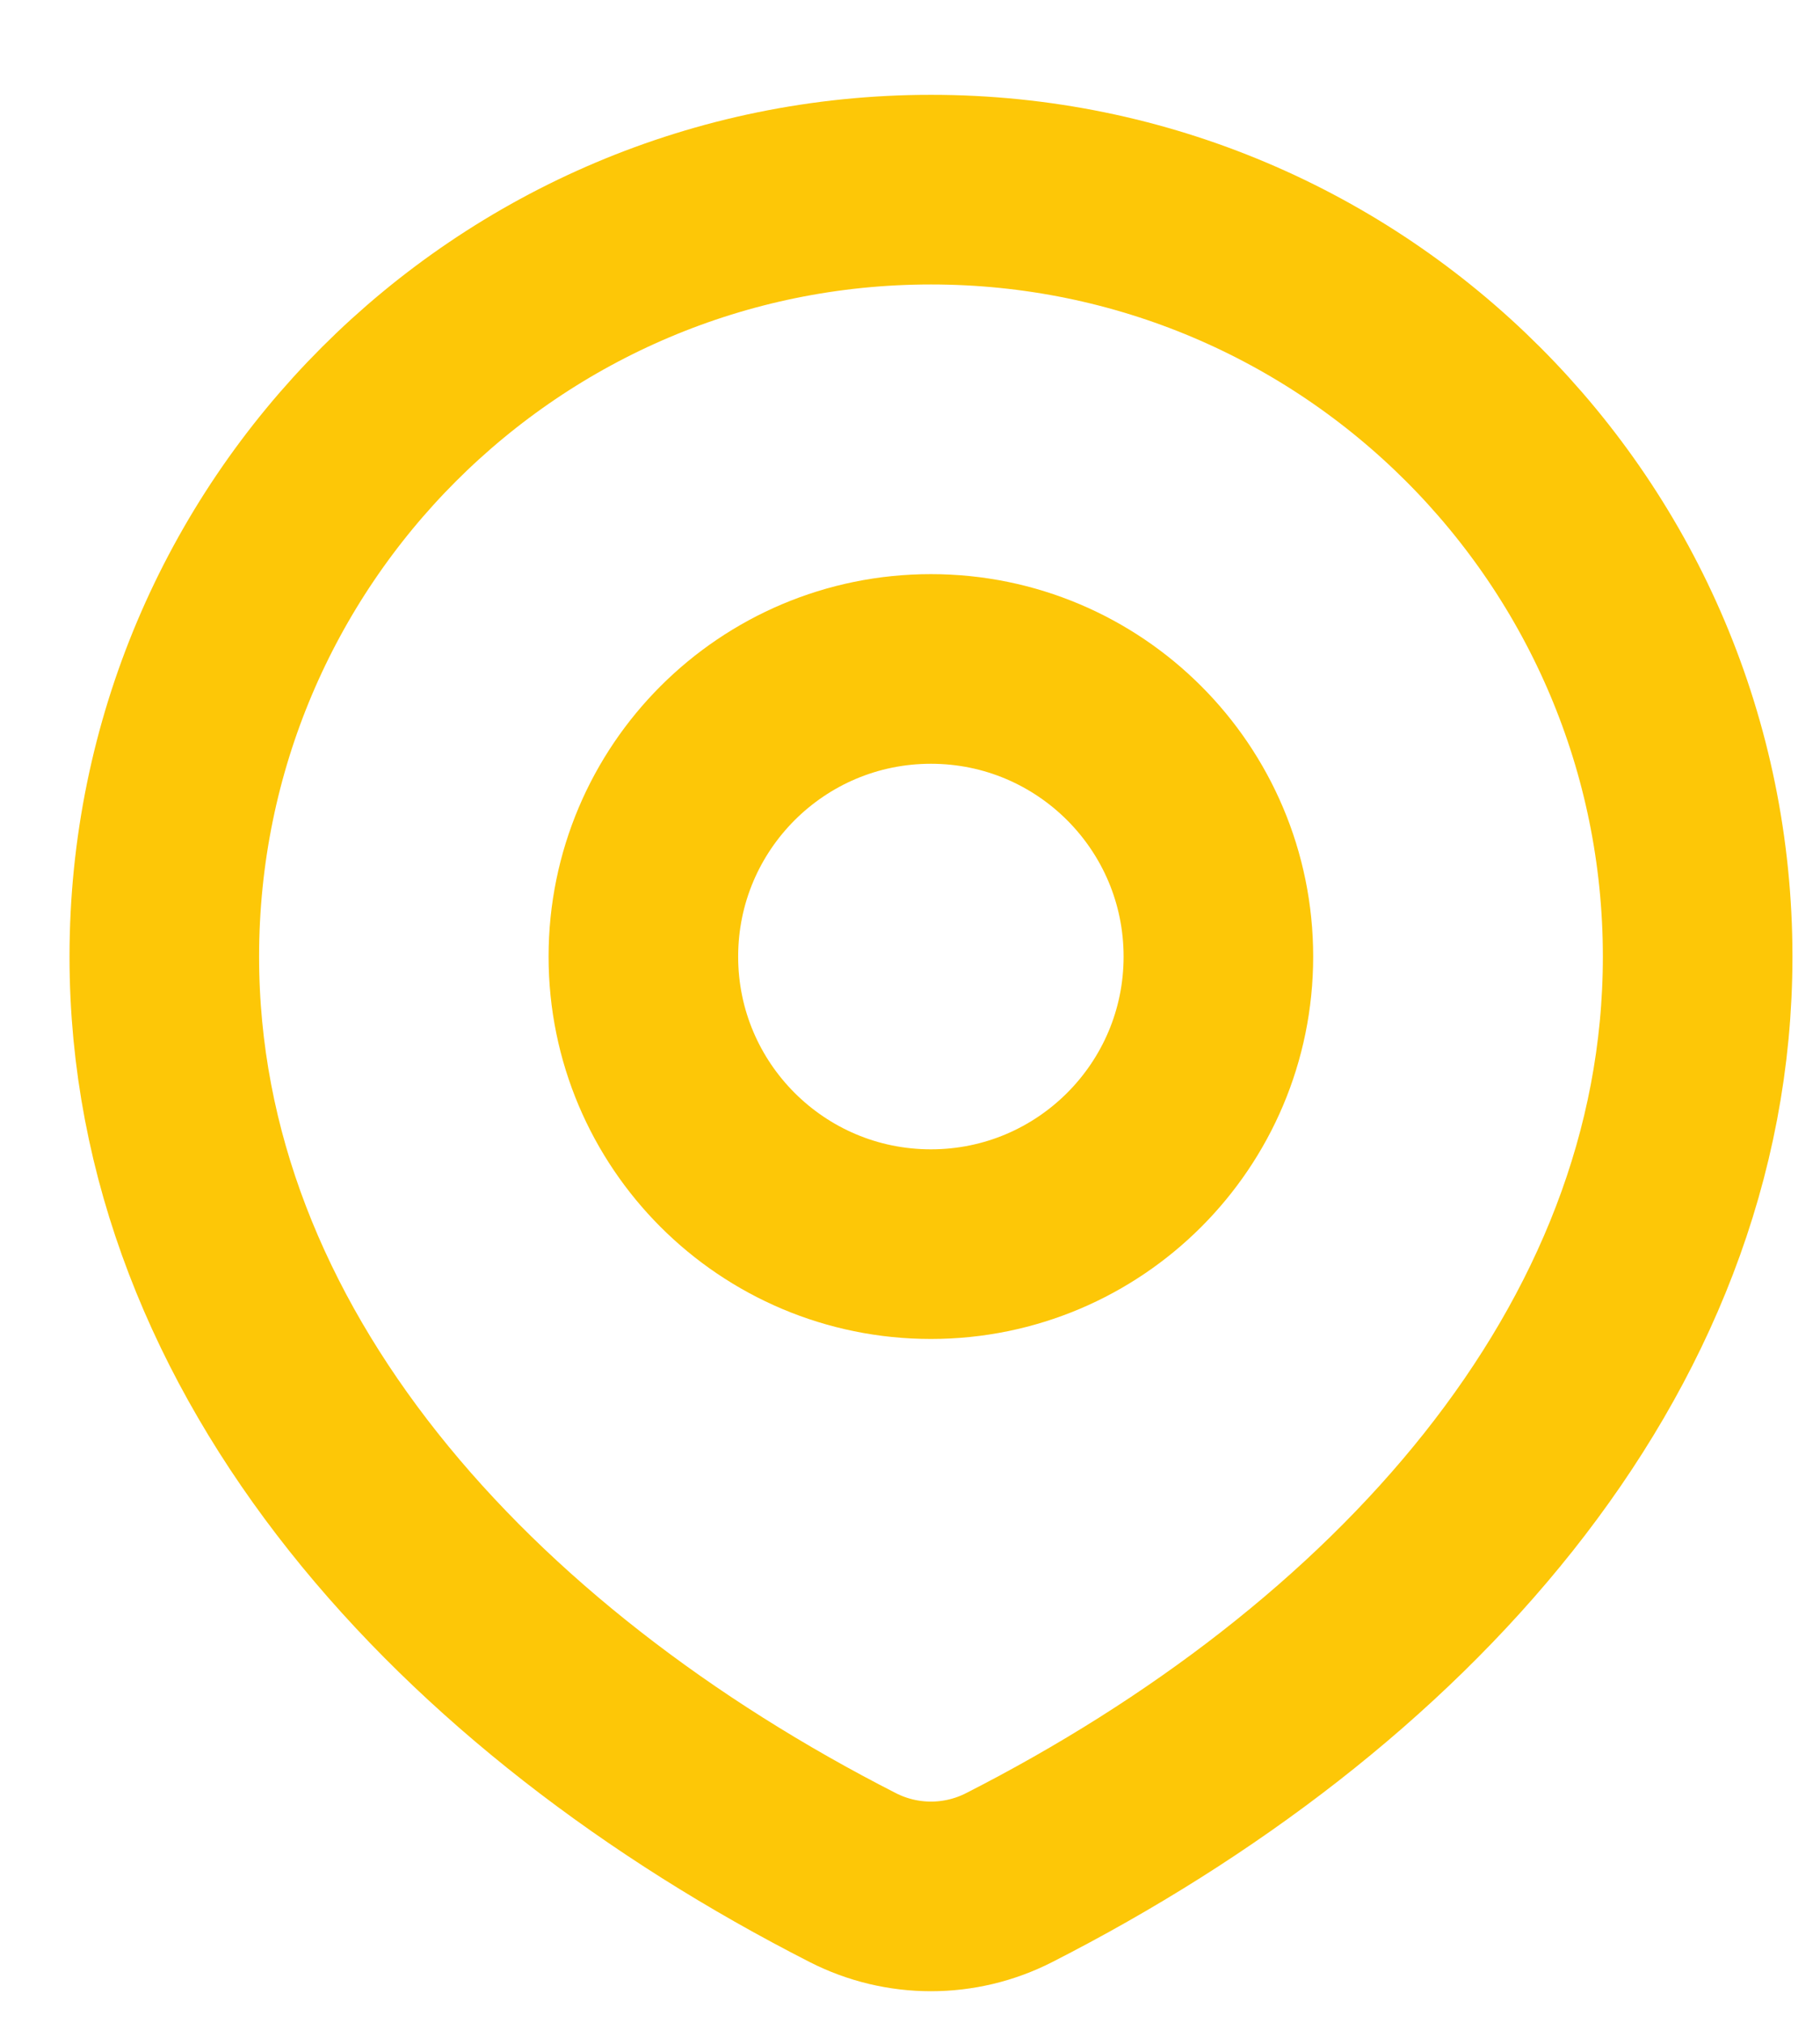
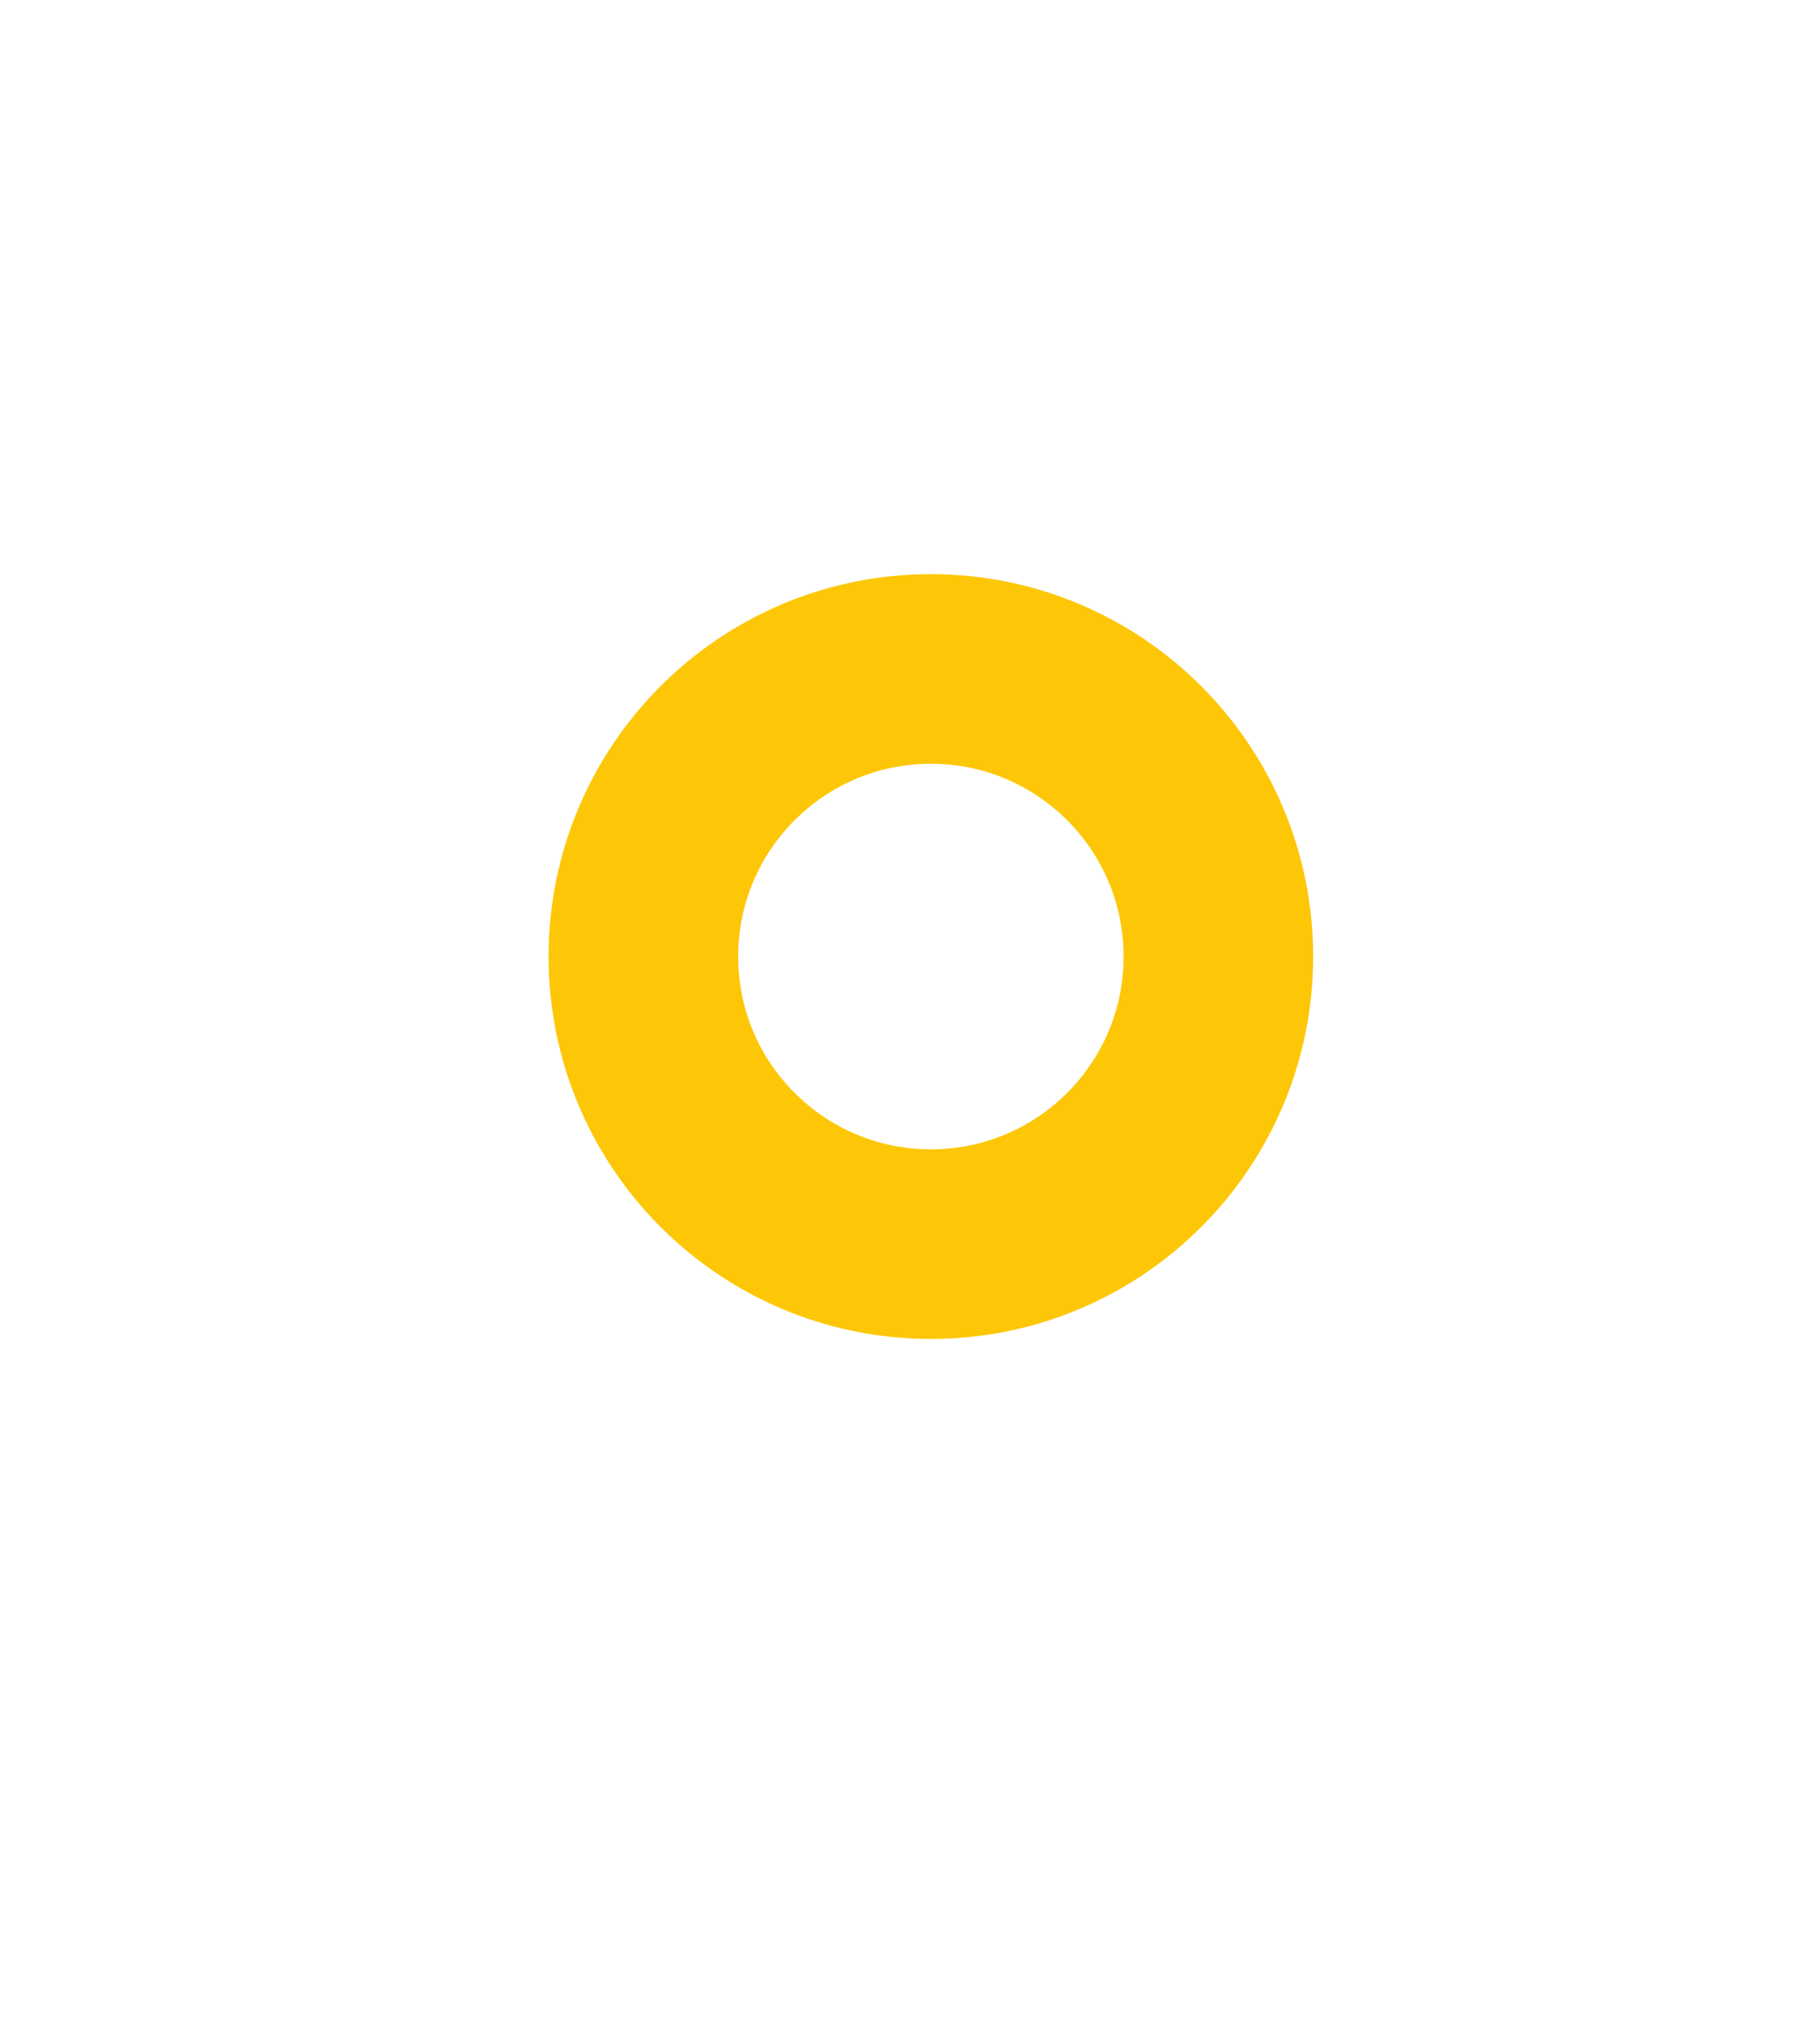
<svg xmlns="http://www.w3.org/2000/svg" width="18" height="20" viewBox="0 0 18 20" fill="none">
-   <path d="M9.981 18.564C13.806 16.614 16.79 13.384 16.79 9.458C16.79 5.27 13.396 1.875 9.208 1.875C5.02 1.875 1.625 5.27 1.625 9.458C1.625 13.384 4.61 16.614 8.434 18.564C8.92 18.812 9.495 18.812 9.981 18.564Z" stroke="#FDC707" stroke-width="1.875" stroke-linecap="round" stroke-linejoin="round" />
  <path d="M12.05 9.458C12.05 11.028 10.777 12.301 9.207 12.301C7.636 12.301 6.363 11.028 6.363 9.458C6.363 7.887 7.636 6.614 9.207 6.614C10.777 6.614 12.05 7.887 12.05 9.458Z" stroke="#FDC707" stroke-width="1.875" stroke-linecap="round" stroke-linejoin="round" />
</svg>